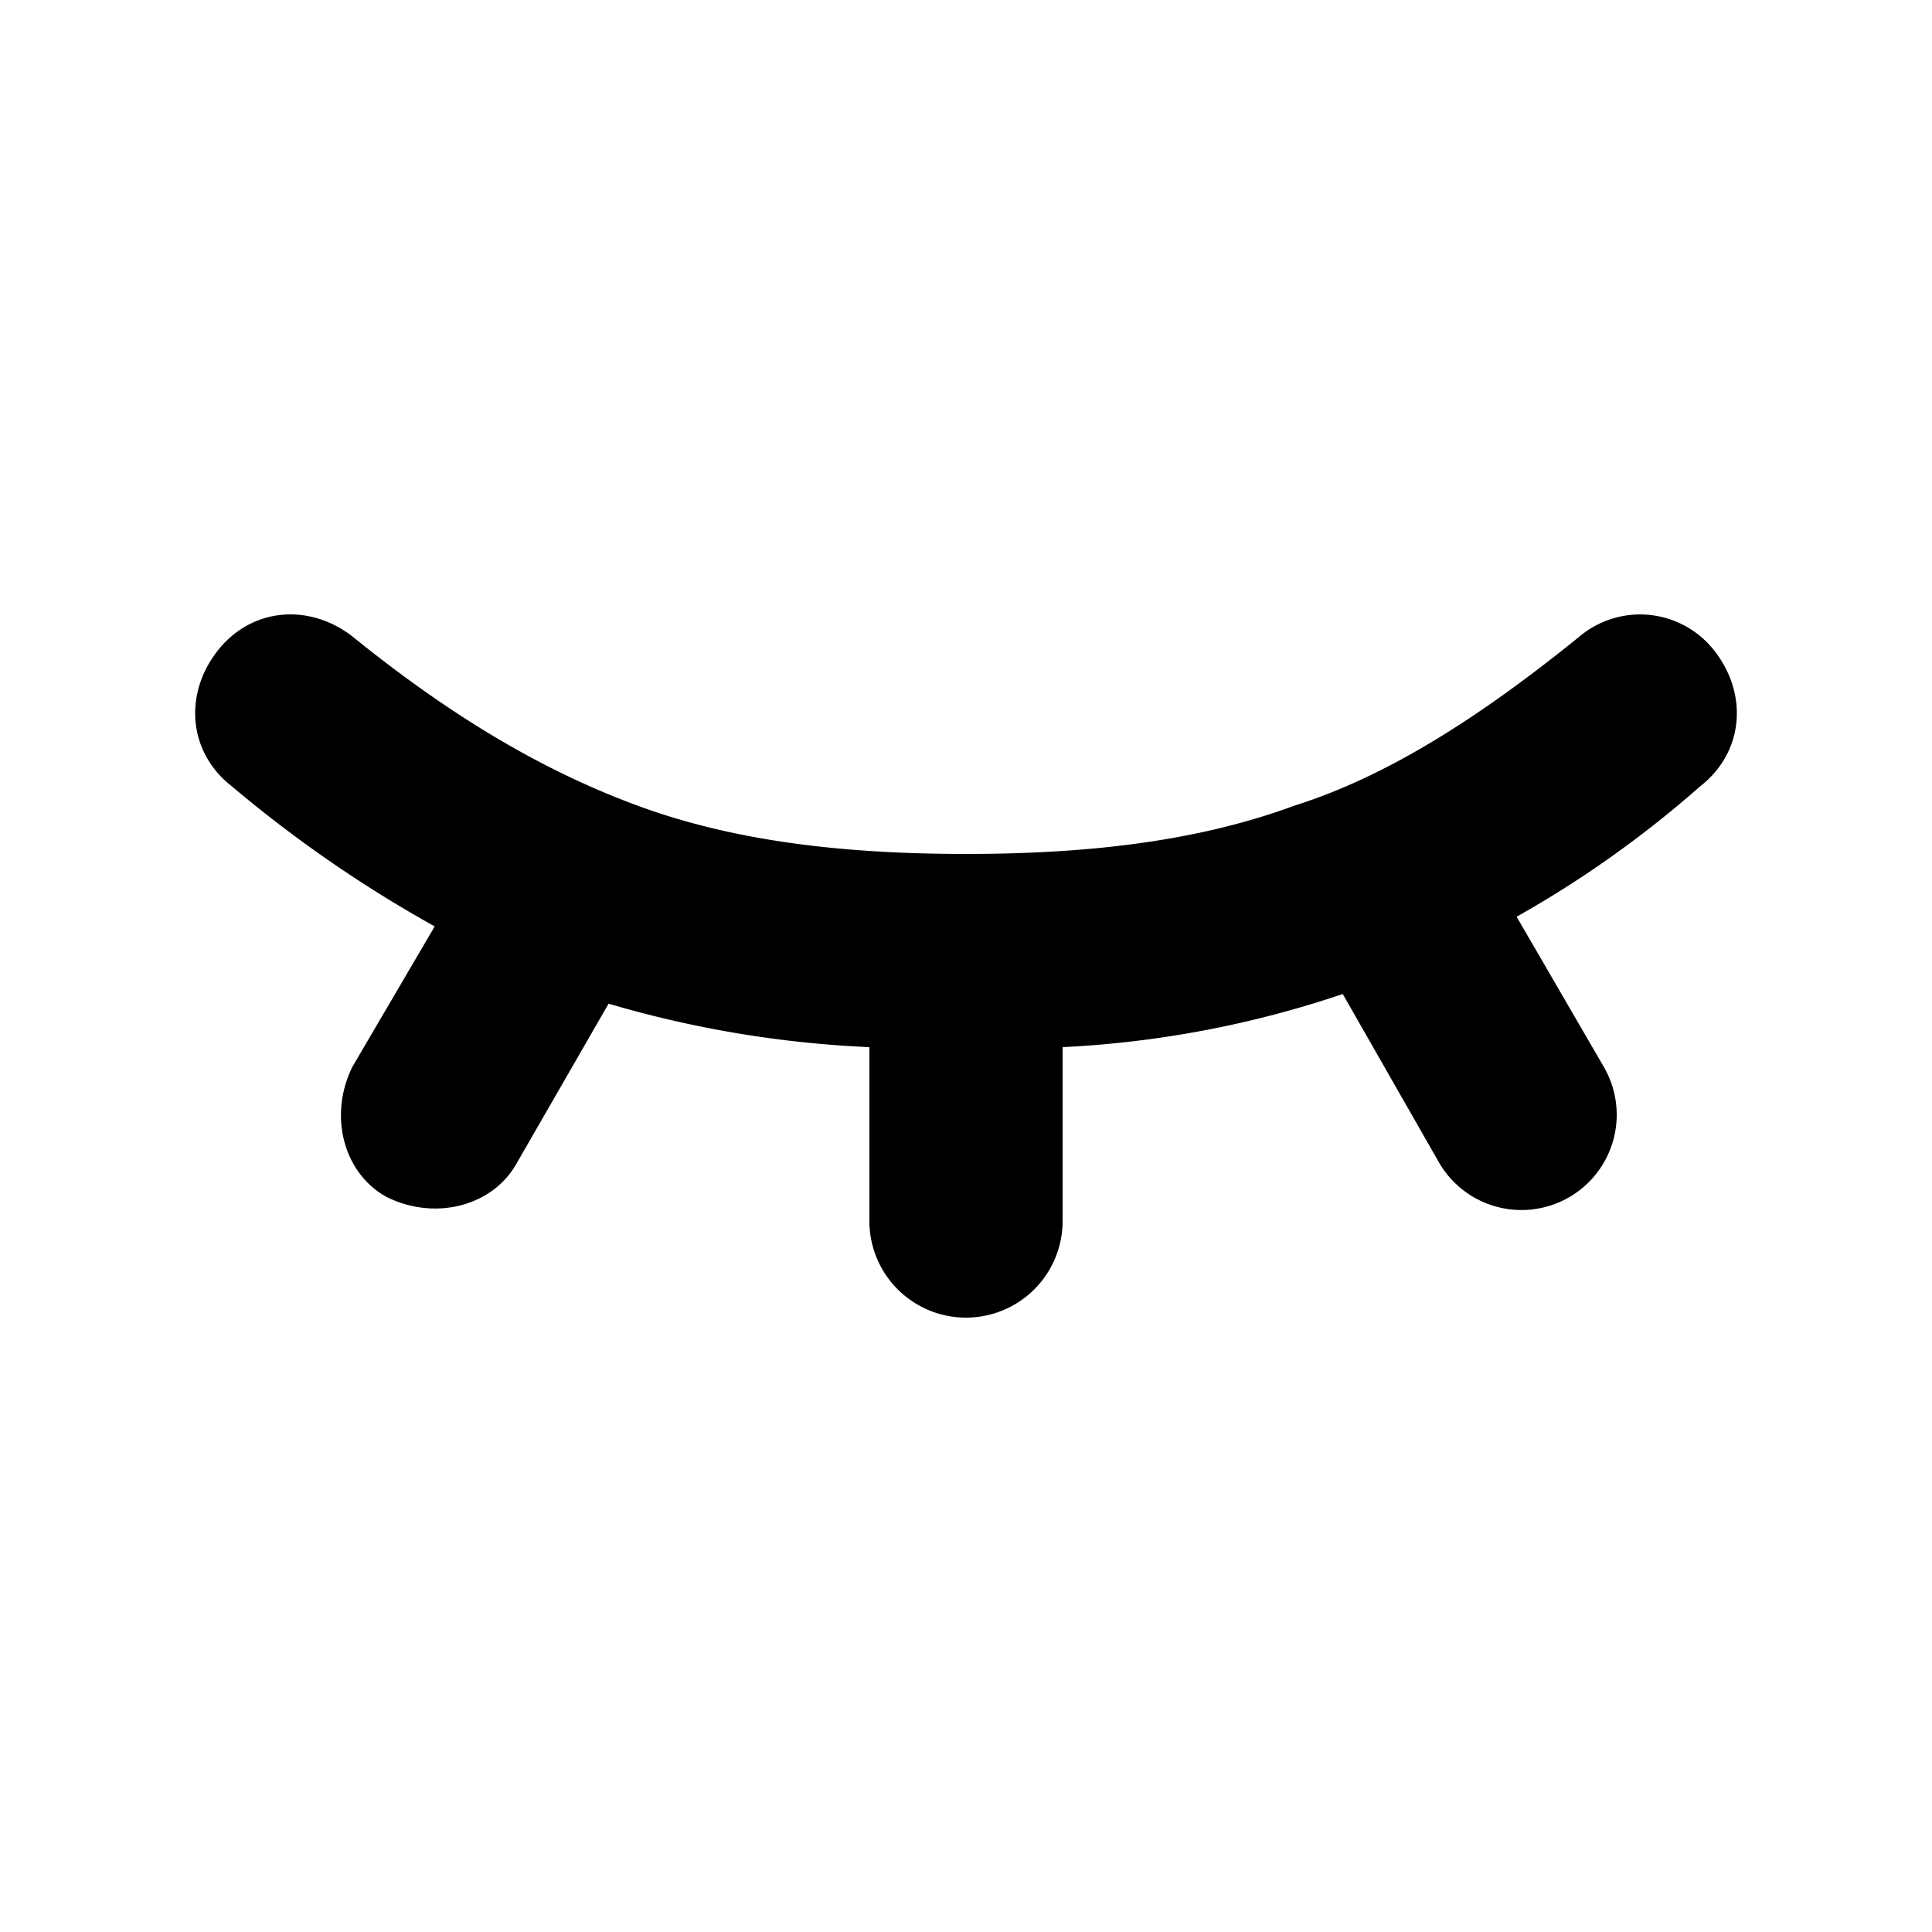
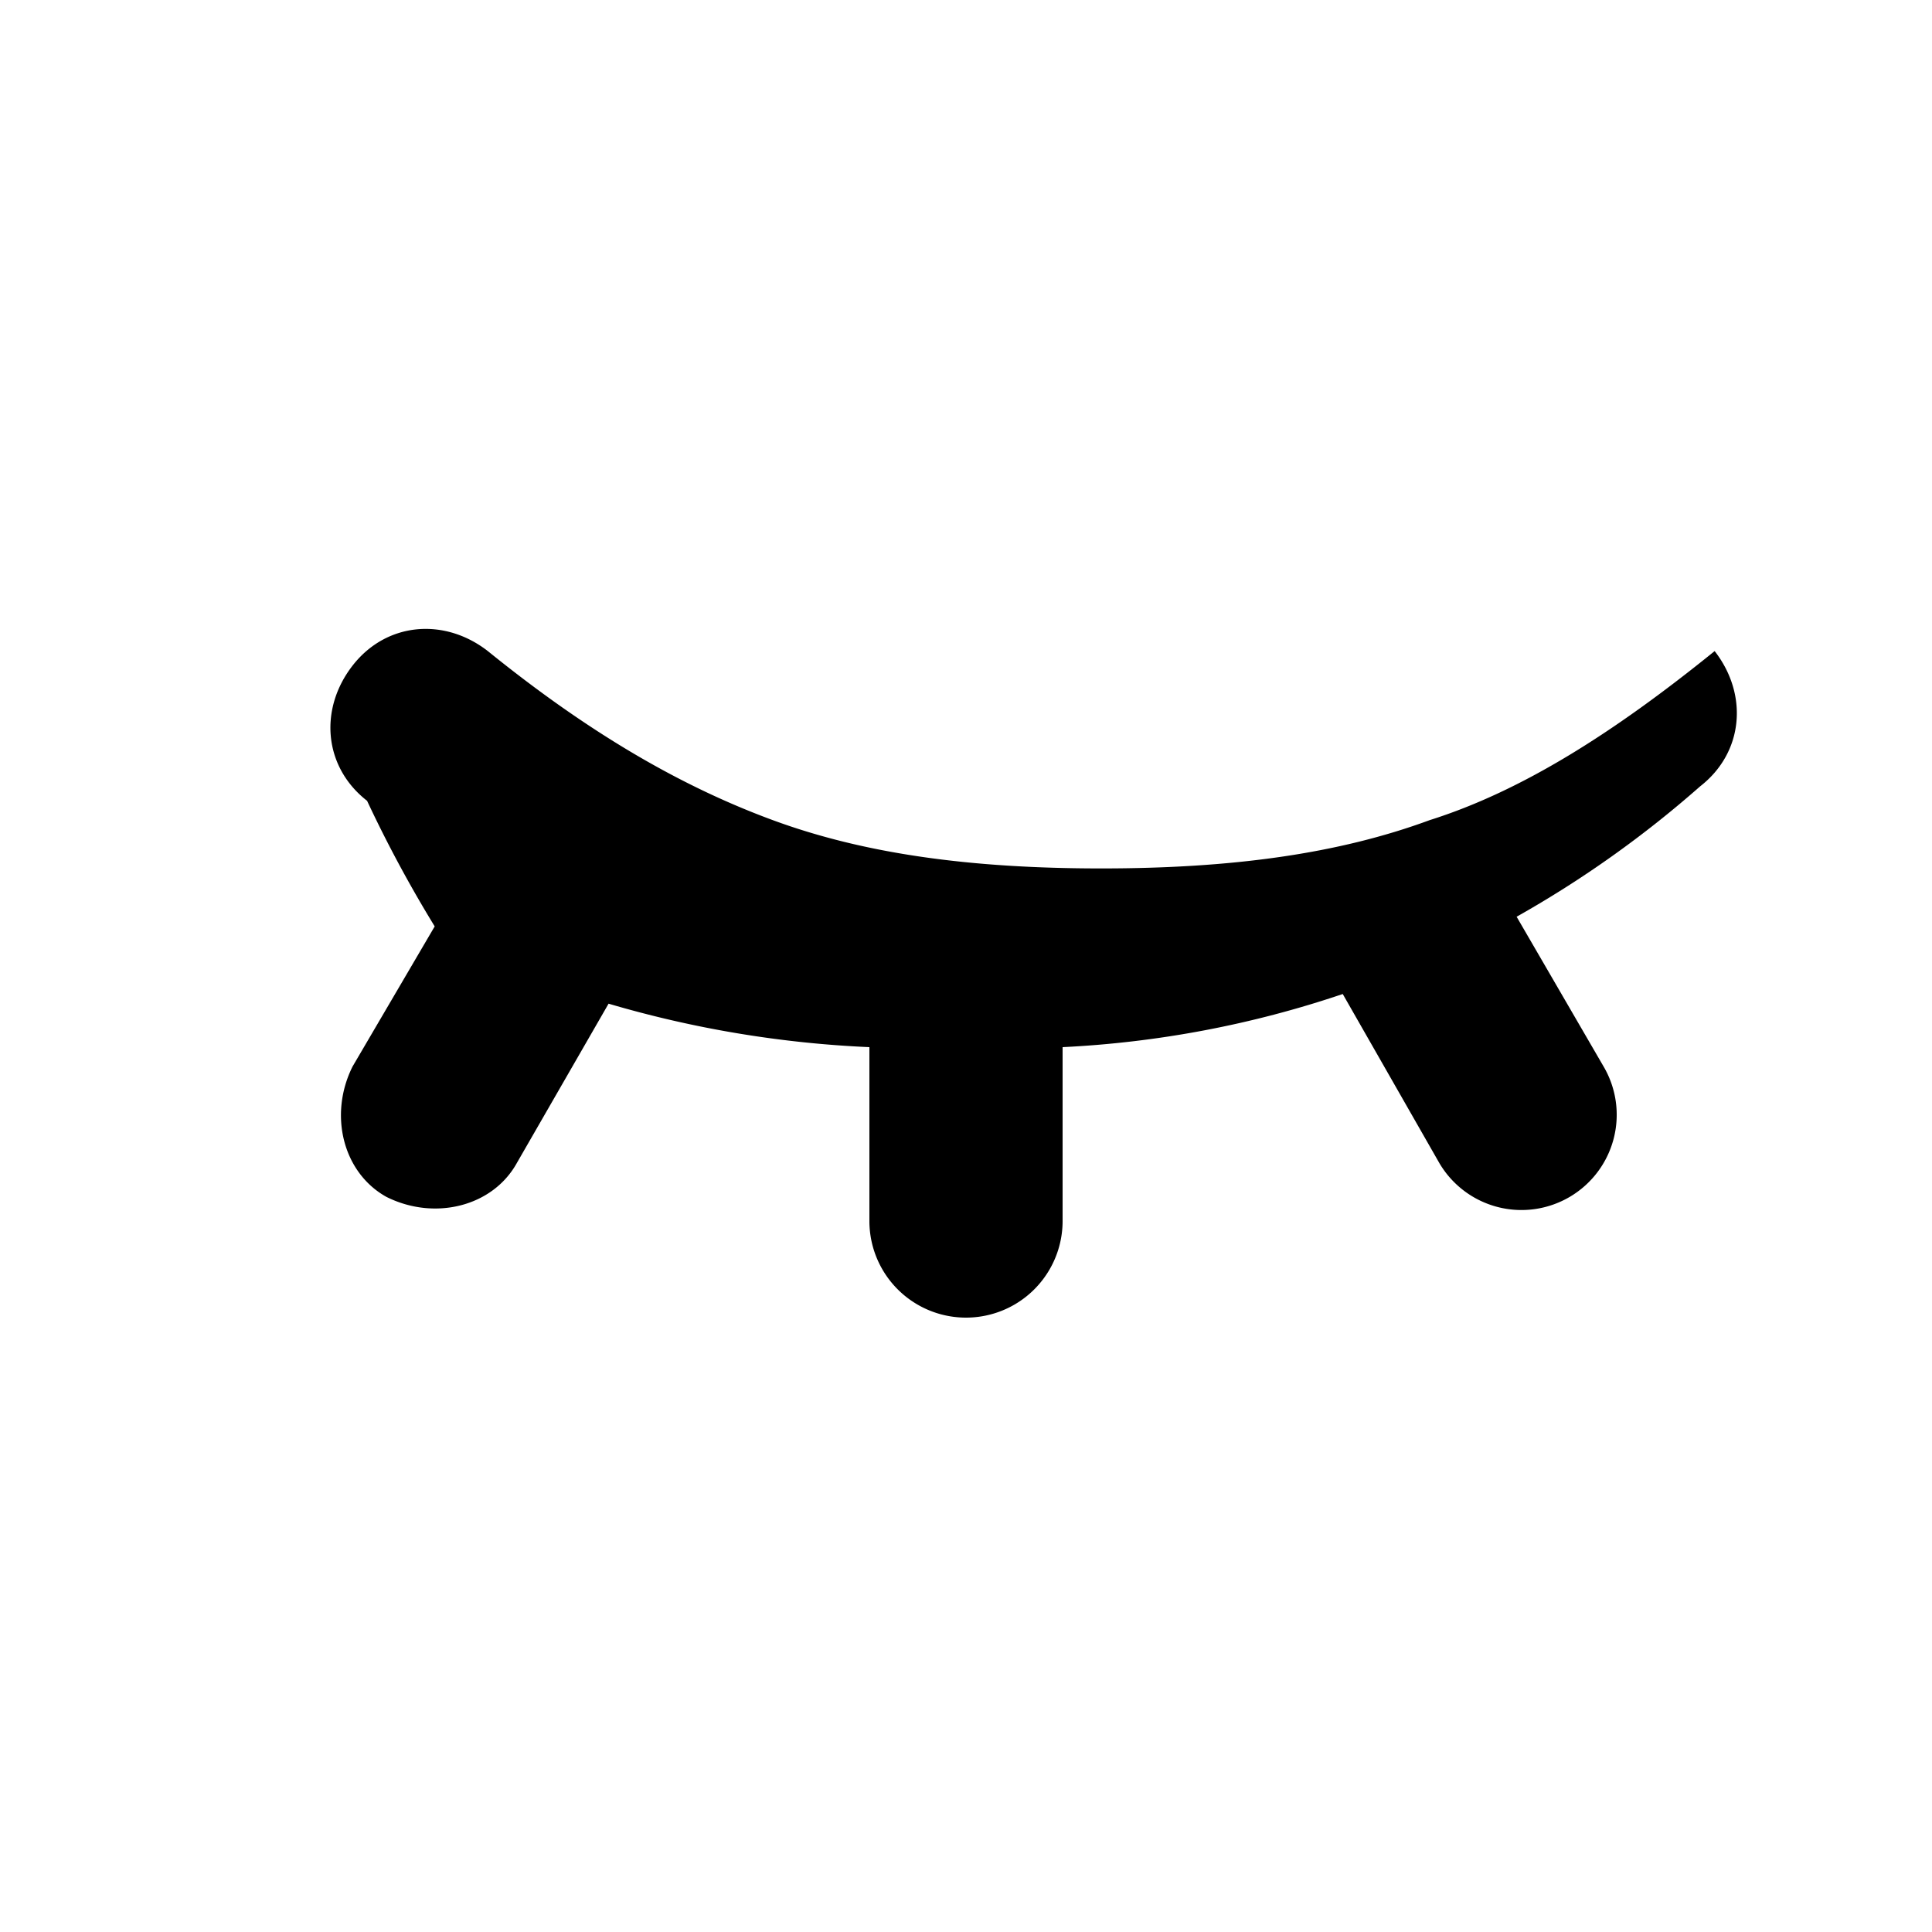
<svg xmlns="http://www.w3.org/2000/svg" fill="#000000" width="800px" height="800px" viewBox="0 0 200 200" data-name="Layer 1" id="Layer_1">
  <title />
-   <path d="M177.5,67.4a9.75,9.75,0,0,0-14-1.5c-10.5,8.5-20,14.5-29.5,17.5-9.5,3.5-20.5,5-34,5s-24.5-1.5-34-5-19-9-29.5-17.5c-4.5-3.5-10.5-3-14,1.5s-3,10.5,1.5,14A132.06,132.06,0,0,0,45,95.9l-8.5,14.5c-2.5,5-1,11,3.5,13.5,5,2.5,11,1,13.5-3.5L63,103.9a112.84,112.84,0,0,0,27,4.5v18a10,10,0,0,0,20,0v-18a106.6,106.6,0,0,0,29-5.5l10,17.5a9.86,9.86,0,0,0,17-10l-9-15.5a111.22,111.22,0,0,0,19-13.5C180.5,77.9,181,71.9,177.5,67.4Z" />
+   <path d="M177.5,67.4c-10.5,8.5-20,14.5-29.5,17.5-9.5,3.5-20.5,5-34,5s-24.5-1.5-34-5-19-9-29.5-17.5c-4.5-3.5-10.5-3-14,1.5s-3,10.5,1.5,14A132.06,132.06,0,0,0,45,95.9l-8.5,14.5c-2.5,5-1,11,3.5,13.5,5,2.5,11,1,13.5-3.5L63,103.9a112.84,112.84,0,0,0,27,4.5v18a10,10,0,0,0,20,0v-18a106.6,106.6,0,0,0,29-5.5l10,17.5a9.86,9.86,0,0,0,17-10l-9-15.5a111.22,111.22,0,0,0,19-13.5C180.5,77.9,181,71.9,177.5,67.4Z" />
</svg>